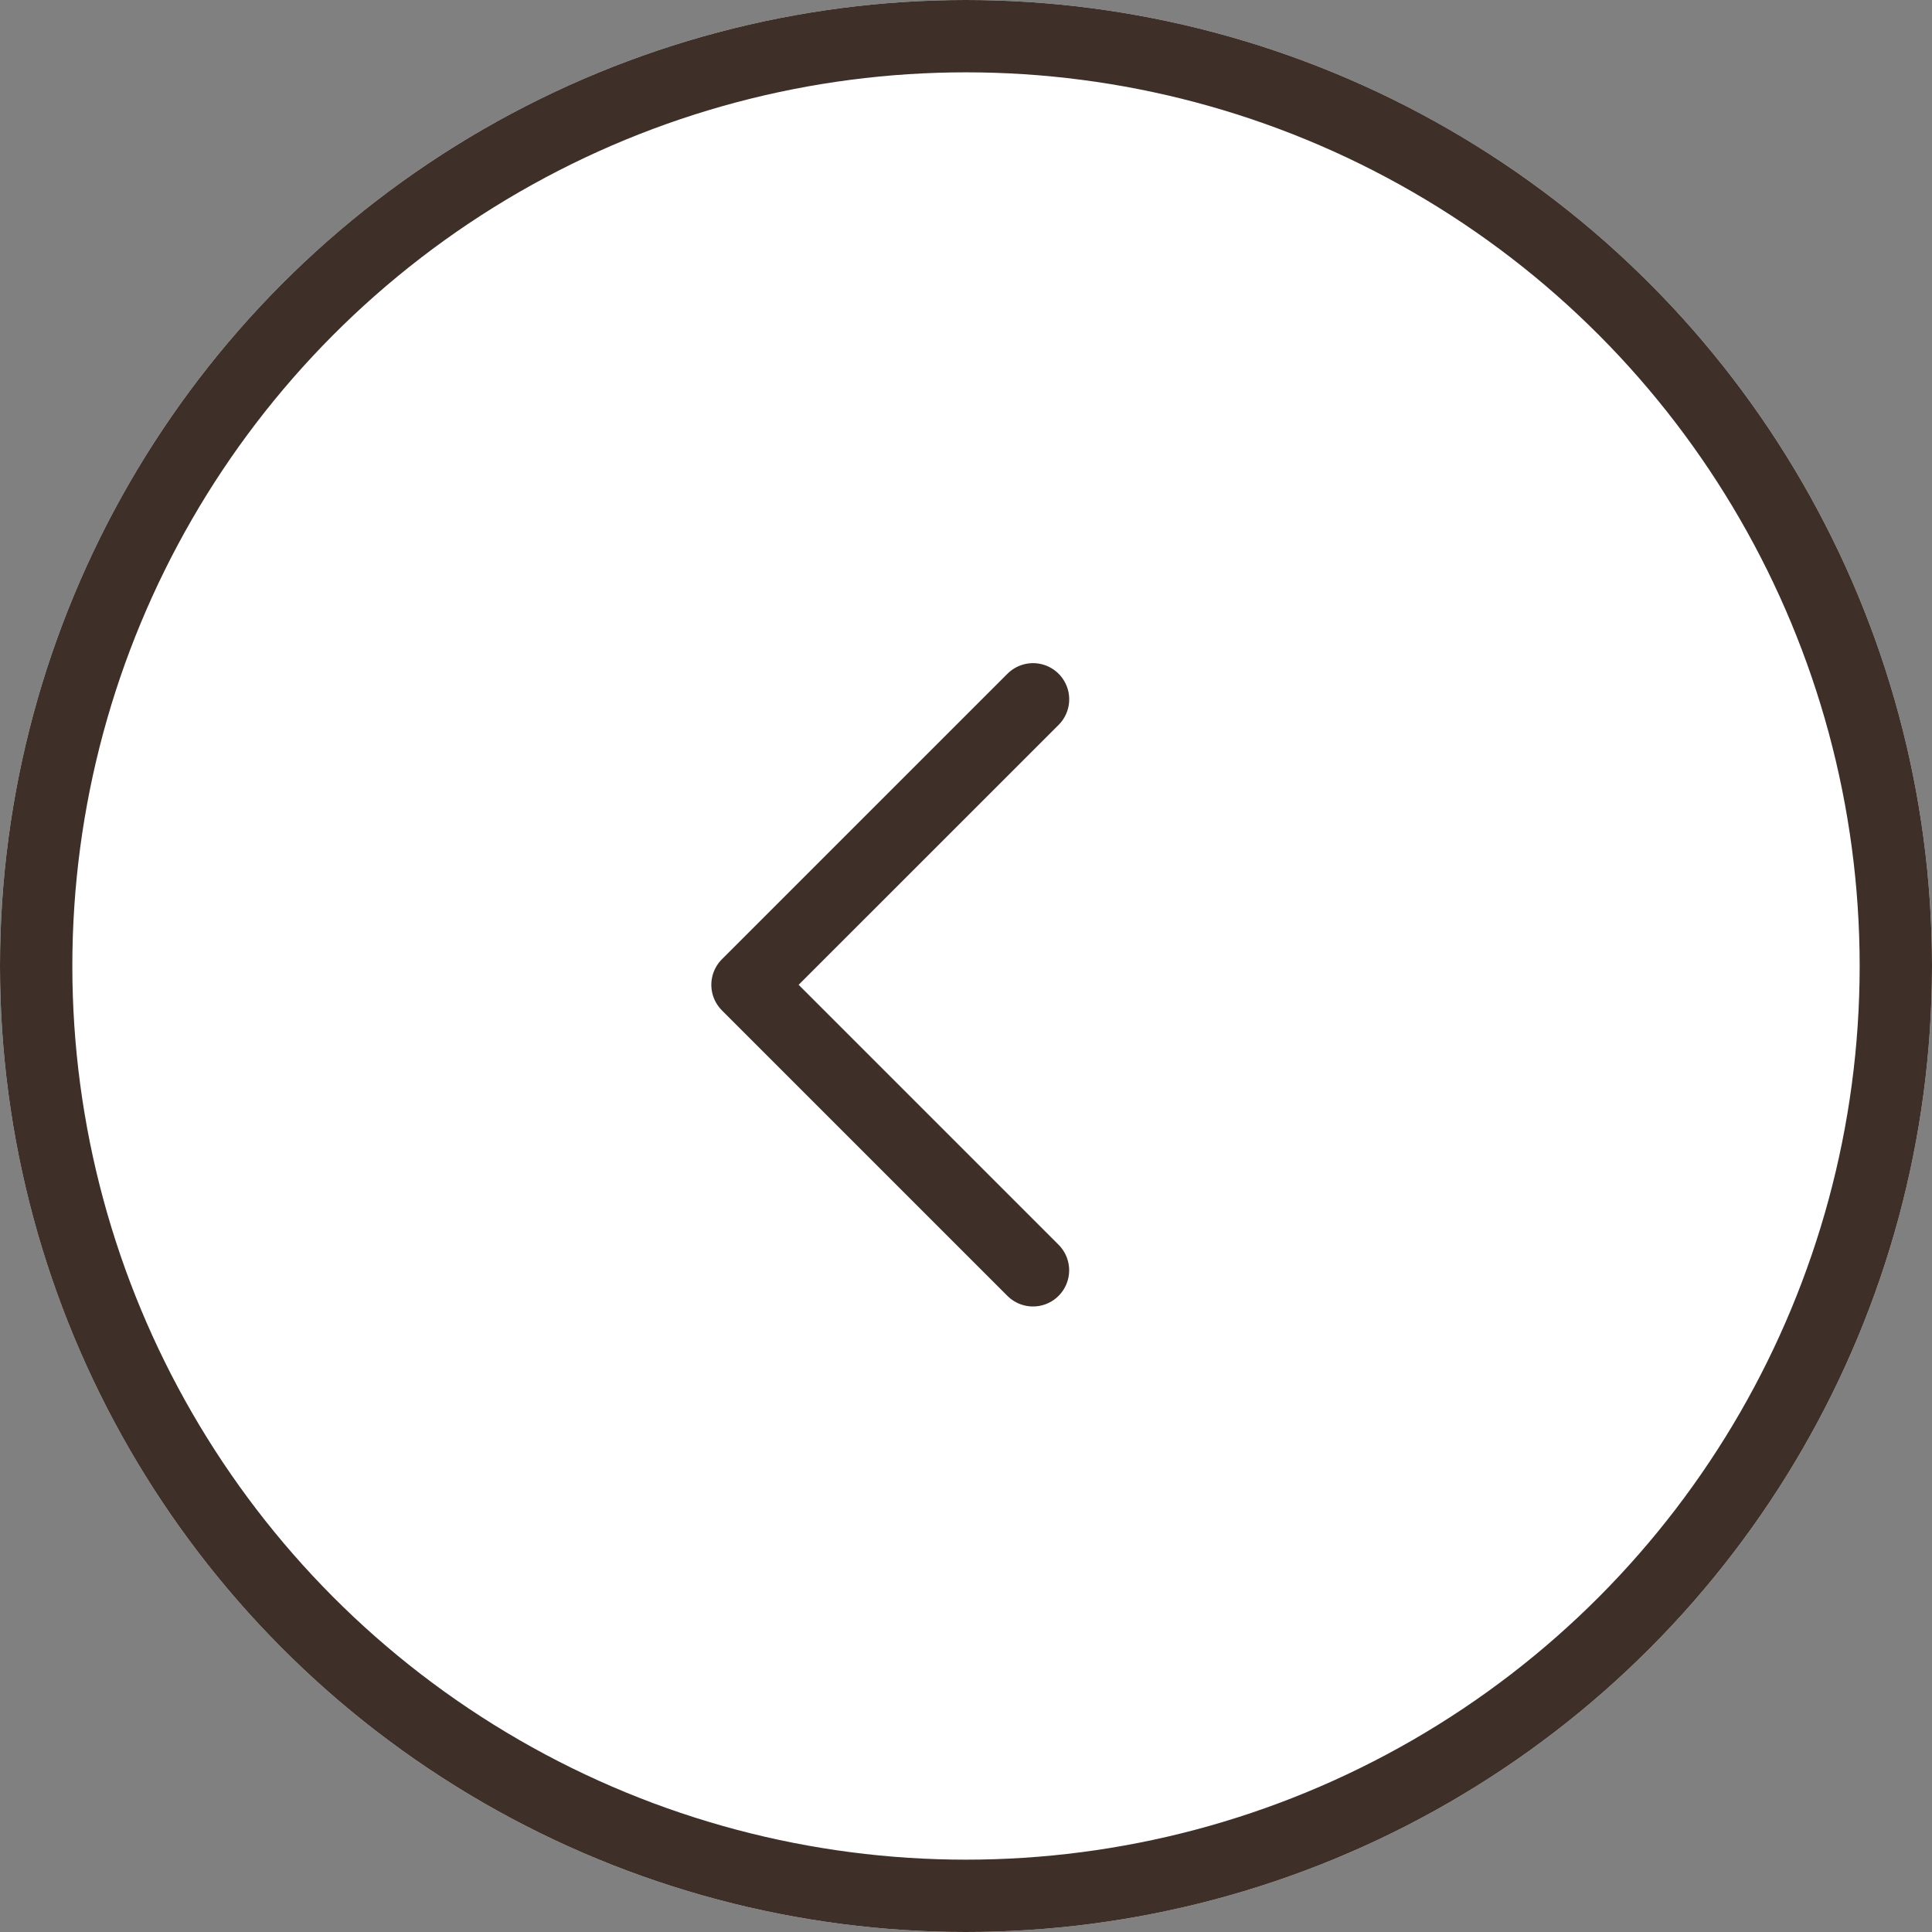
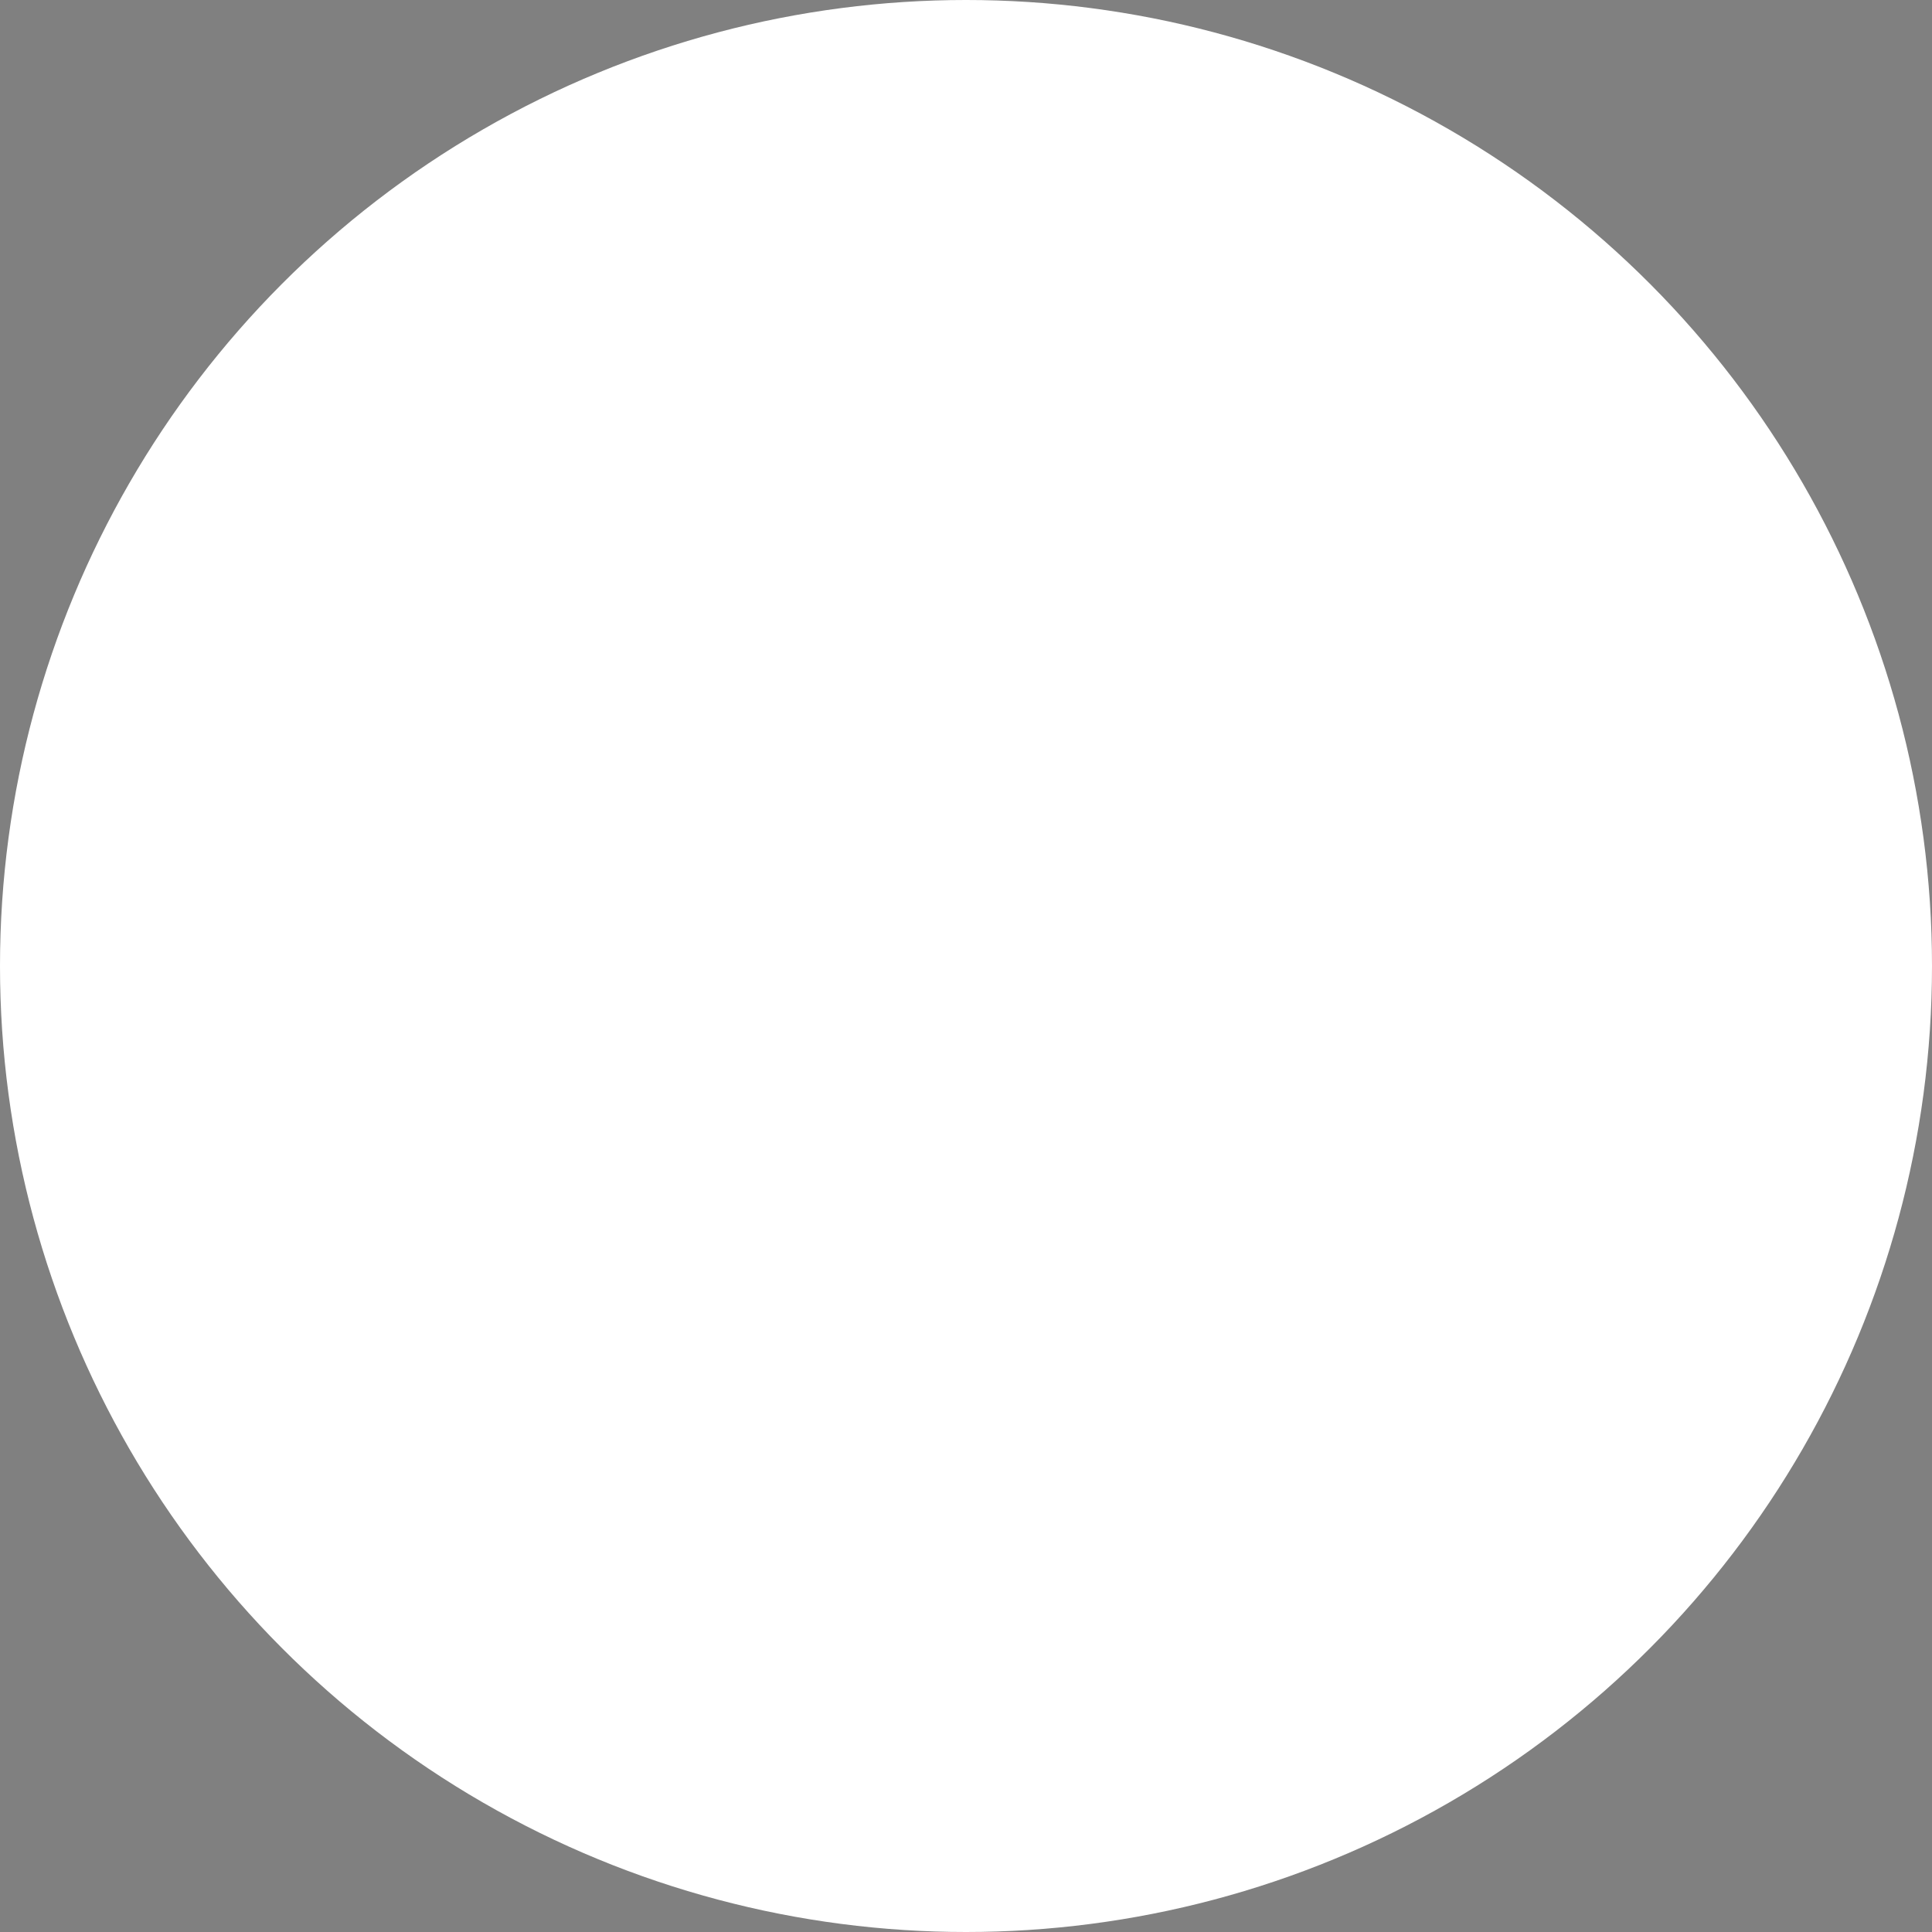
<svg xmlns="http://www.w3.org/2000/svg" id="icon-left-round-full" width="40.062" height="40.062" viewBox="0 0 40.062 40.062">
  <rect x="0" y="0" width="40.062" height="40.062" fill="#808080" stroke="none" />
  <g id="楕円形_26" data-name="楕円形 26" transform="translate(40.062 40.062) rotate(-180)" fill="#fff" stroke="#3e2f28" stroke-width="1.5">
    <circle cx="20.031" cy="20.031" r="20.031" stroke="none" />
-     <circle cx="20.031" cy="20.031" r="19.281" fill="none" />
  </g>
-   <path id="パス_4386" data-name="パス 4386" d="M423.065-126.294l3.7,3.7,2.22,2.22-5.921,5.92" transform="translate(444.485 -99.953) rotate(-180)" fill="#fff" stroke="#3e2f28" stroke-linecap="round" stroke-linejoin="round" stroke-width="1.5" />
</svg>